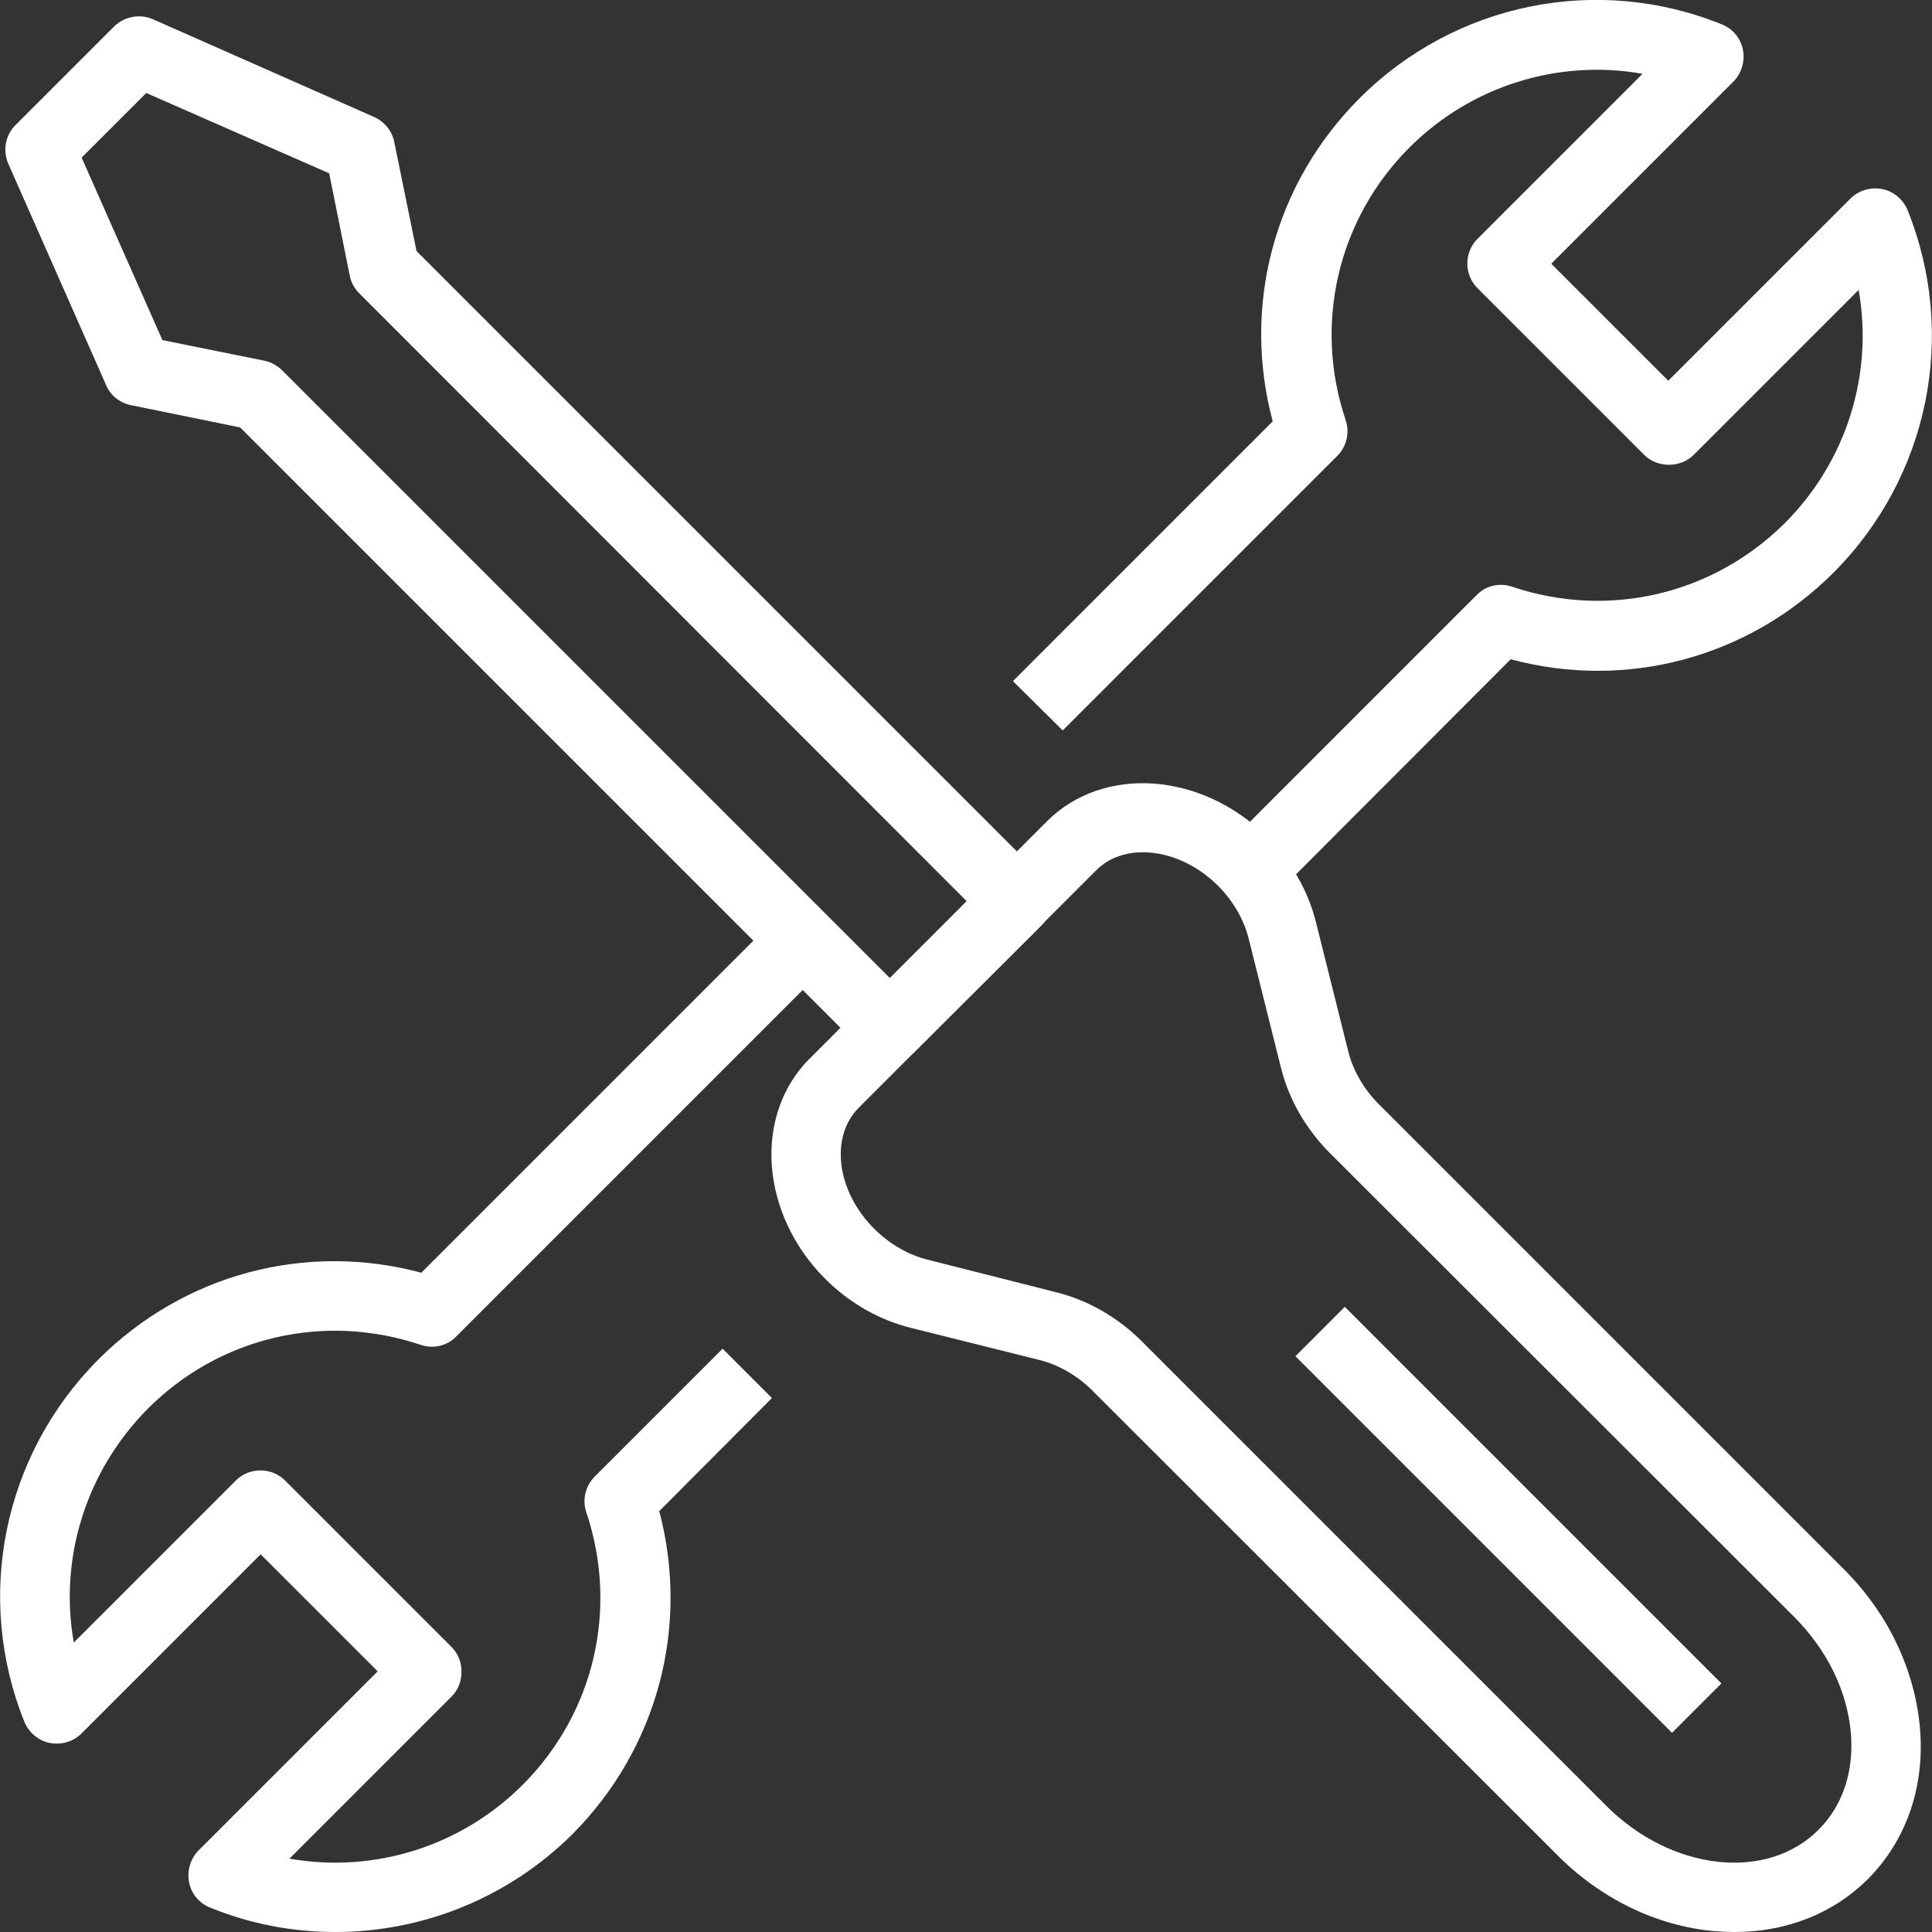
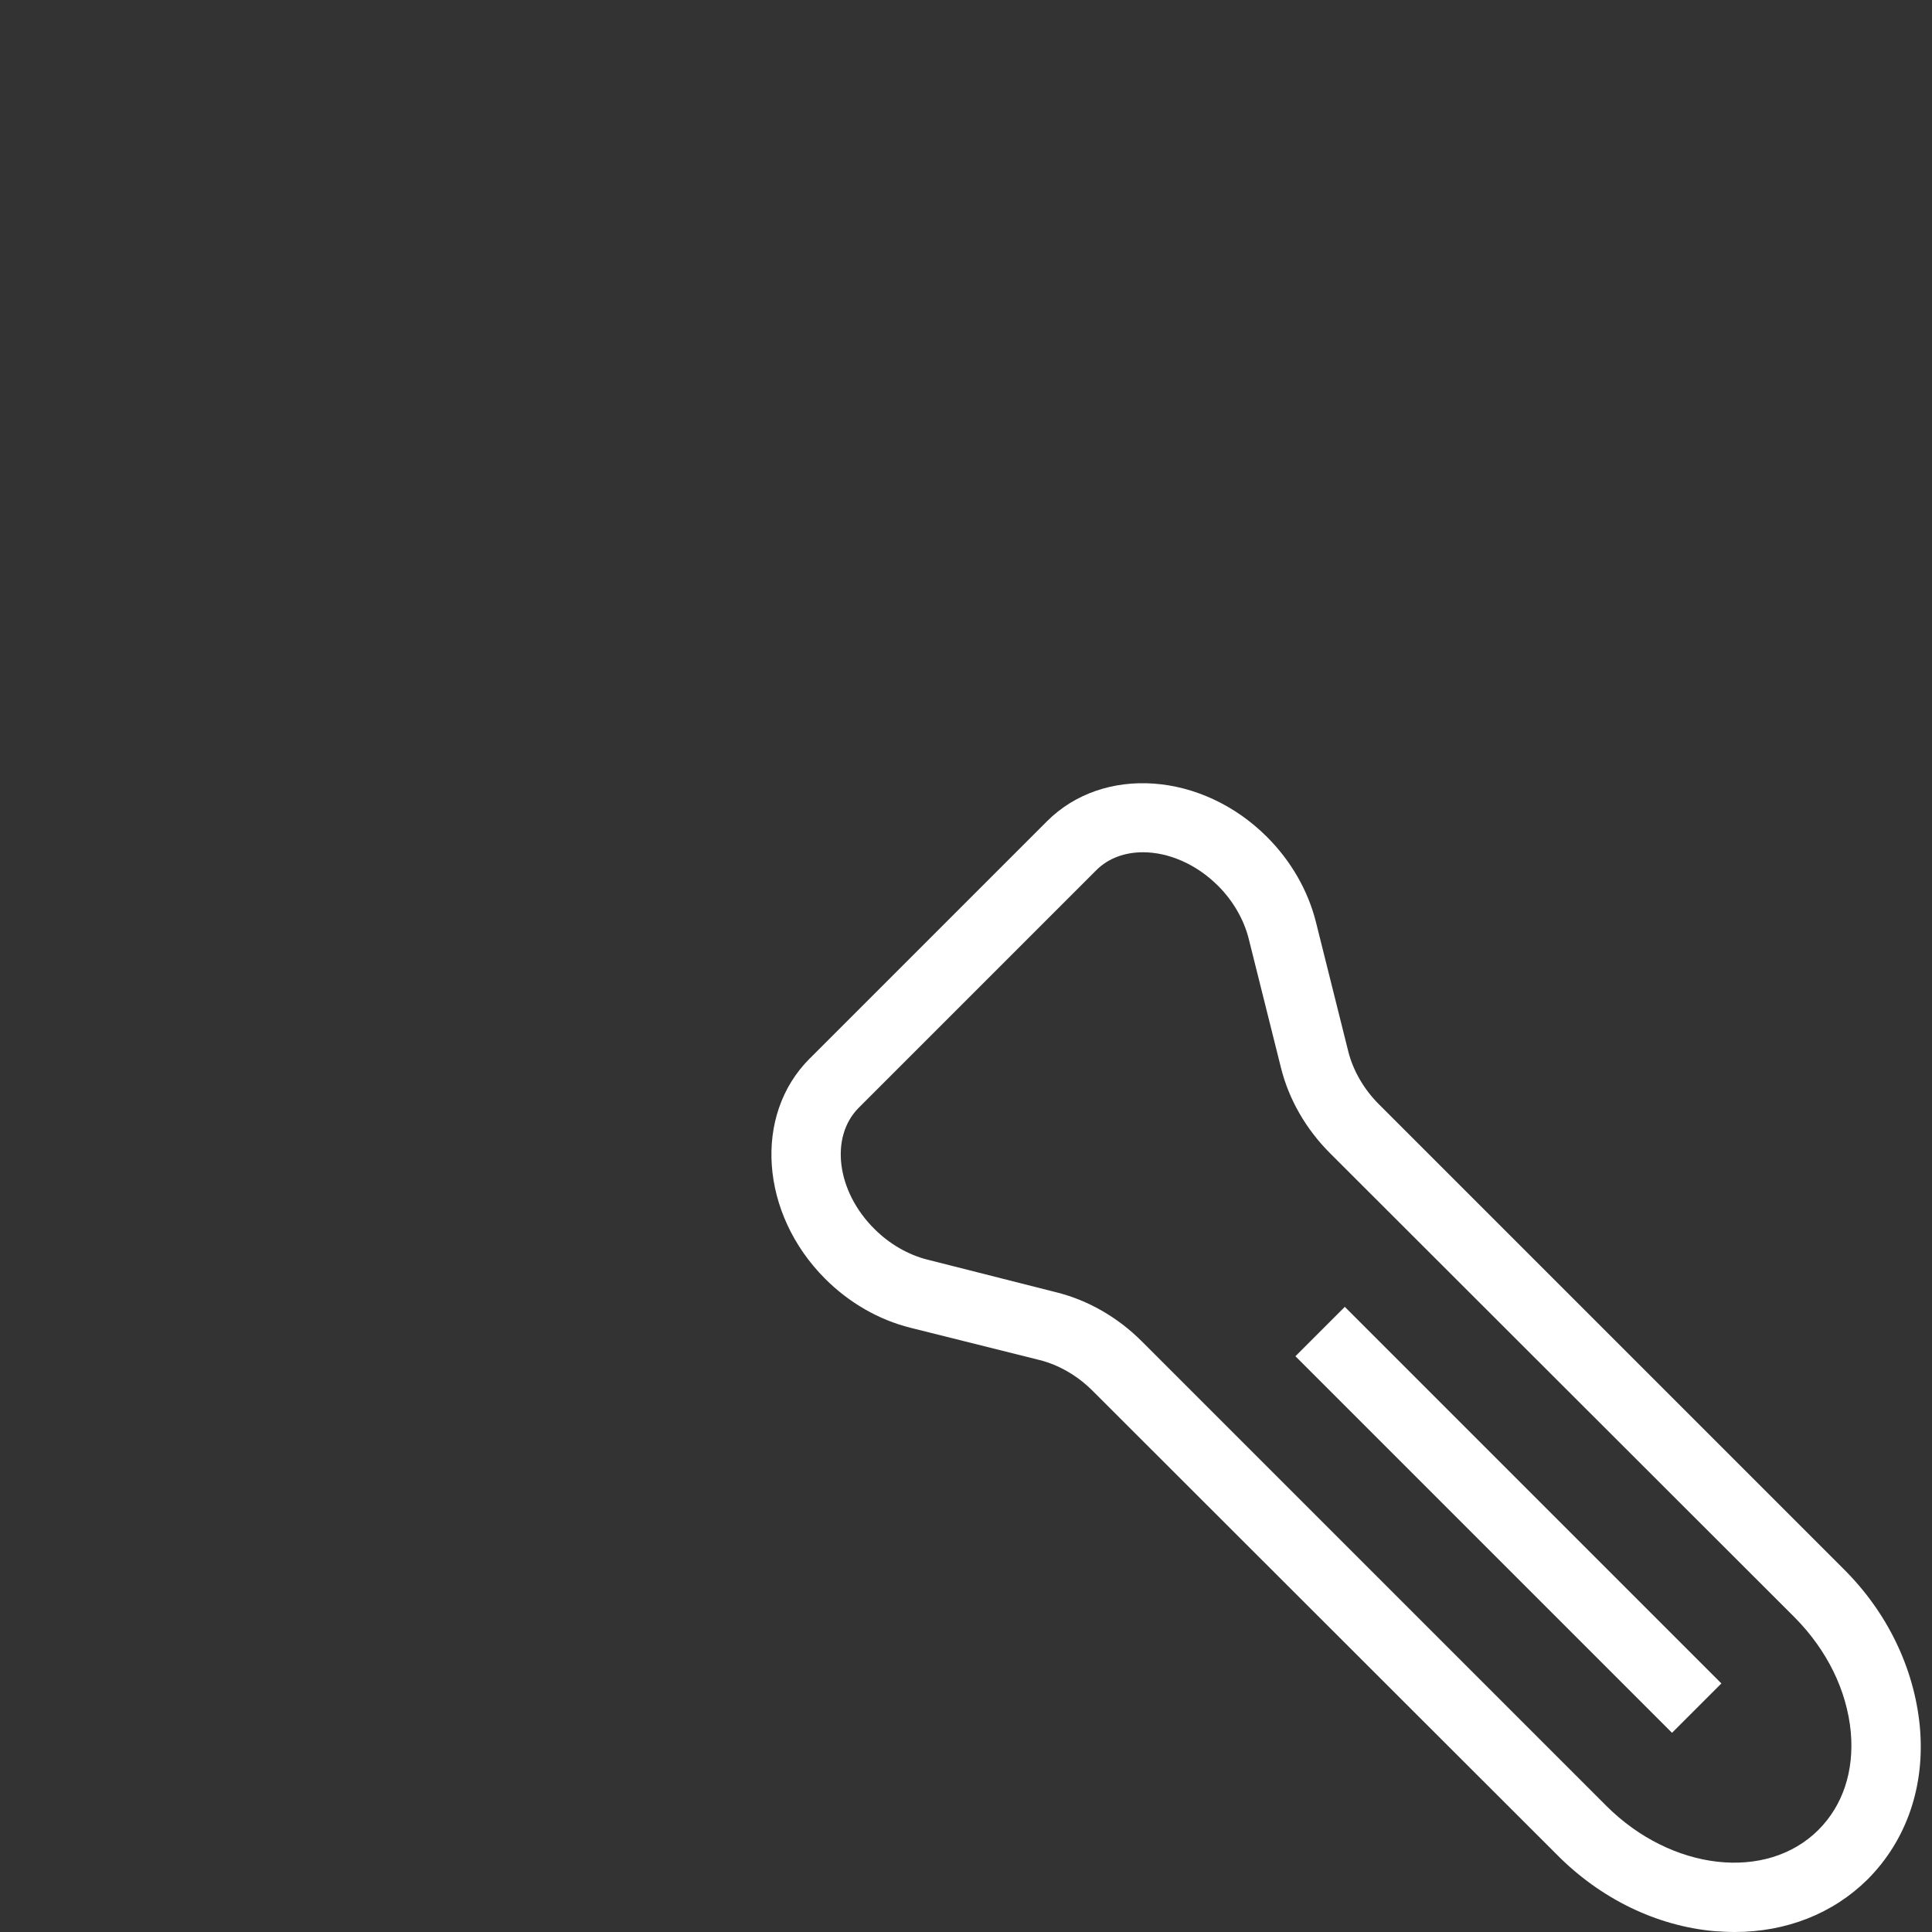
<svg xmlns="http://www.w3.org/2000/svg" version="1.1" id="Layer_1" x="0px" y="0px" viewBox="0 0 442.5 442.5" style="enable-background:new 0 0 442.5 442.5;" xml:space="preserve">
  <rect x="0" y="0" width="442.5" height="442.5" fill="#333333" stroke="none" />
  <style type="text/css">
	.st0{fill:#FFFFFF;}
</style>
  <g>
    <g>
-       <path class="st0" d="M76.8,442.5c-9.7,0-19.4-1.8-28.7-5.6c-2.5-1-4.3-3.2-4.8-5.8c-0.5-2.6,0.3-5.4,2.2-7.3l41-41L59.7,356    l-41,41c-1.9,1.9-4.6,2.7-7.3,2.2c-2.6-0.5-4.8-2.4-5.8-4.8c-11.5-28.6-4.9-61.1,16.9-83c19.6-19.6,47.5-27,74-19.9l81.8-81.8    l11.3,11.3l-85.1,85.1c-2.1,2.2-5.3,2.9-8.2,1.9c-22.1-7.4-46-1.8-62.4,14.6C19.6,337,13.5,357,16.9,376.2L54,339.1    c3.1-3.1,8.2-3.1,11.3,0l38.1,38.1c1.5,1.5,2.3,3.5,2.3,5.7s-0.8,4.2-2.3,5.7l-37.1,37.1c19.2,3.4,39.2-2.7,53.4-16.9    c16.4-16.4,22-40.3,14.6-62.4c-1-2.9-0.2-6.1,1.9-8.2l29.3-29.3l11.3,11.3L151,346.1c7,26.5-0.4,54.4-19.9,74    C116.4,434.7,96.8,442.5,76.8,442.5z" />
-     </g>
+       </g>
    <g>
-       <path class="st0" d="M292.2,204.9l-11.3-11.3l57.3-57.3c2.1-2.2,5.3-2.9,8.2-1.9c22,7.4,45.9,1.8,62.4-14.6    c14.2-14.2,20.3-34.2,16.9-53.4l-37.8,37.8c-3,3-8.3,3-11.3,0L338.4,66c-3.1-3.1-3.1-8.2,0-11.3l37.8-37.8    c-19.2-3.4-39.2,2.7-53.4,16.9c-16.4,16.4-22,40.4-14.6,62.4c1,2.9,0.2,6.1-1.9,8.2l-62.9,62.9L232,156l59.5-59.5    c-7.1-26.5,0.3-54.4,19.9-74c21.8-21.8,54.4-28.5,83-16.9c2.5,1,4.3,3.2,4.8,5.8c0.5,2.6-0.3,5.4-2.2,7.3l-41.7,41.7l26.8,26.8    l41.7-41.7c1.9-1.9,4.6-2.7,7.3-2.2c2.6,0.5,4.8,2.4,5.8,4.8c11.5,28.6,4.9,61.1-16.9,83c-19.6,19.6-47.5,27-74,19.9L292.2,204.9z    " />
-     </g>
+       </g>
    <g>
      <g>
        <path class="st0" d="M397.3,442.5c-1.5,0-3.1-0.1-4.7-0.2c-13.2-1.2-26-7.4-36-17.5L250.2,318.5c-3.4-3.4-7.7-5.9-12.1-7     l-29.6-7.4c-7.2-1.8-14-5.7-19.5-11.2c-14.9-14.9-16.5-37.5-3.6-50.4l54.4-54.4c12.9-12.9,35.5-11.3,50.4,3.6h0     c5.5,5.5,9.4,12.3,11.2,19.5l7.4,29.6c1.1,4.4,3.6,8.7,7,12.1l106.4,106.4c10.1,10,16.2,22.8,17.5,36c1.3,13.7-3,26.2-12,35.2     C419.8,438.3,409.1,442.5,397.3,442.5z M261.8,195.2c-4.1,0-7.9,1.3-10.7,4.1l-54.4,54.4c-6.7,6.7-5.1,19.2,3.6,27.8     c3.4,3.4,7.7,5.9,12.1,7L242,296c7.2,1.8,14,5.7,19.5,11.2l106.4,106.4c14.9,14.9,36.7,17.4,48.6,5.5c5.6-5.6,8.2-13.5,7.4-22.4     c-0.9-9.5-5.4-18.7-12.8-26.2L304.6,264.1c-5.5-5.5-9.4-12.3-11.2-19.5L286,215c-1.1-4.4-3.6-8.7-7-12.1     C273.9,197.8,267.5,195.2,261.8,195.2z" />
      </g>
      <g>
        <rect x="337.6" y="287.1" transform="matrix(0.707 -0.707 0.707 0.707 -144.964 346.331)" class="st0" width="16" height="122" />
      </g>
      <g>
-         <path class="st0" d="M203.8,243.3c-2,0-4.1-0.8-5.7-2.3L55,97.9l-25-5.1c-2.5-0.5-4.7-2.2-5.7-4.6L1.9,37.5     c-1.3-3-0.7-6.6,1.7-8.9L26.1,6.1c2.3-2.3,5.9-3,8.9-1.7l50.7,22.4c2.4,1.1,4.1,3.2,4.6,5.7l5.1,25l143.1,143.1     c1.5,1.5,2.3,3.5,2.3,5.7c0,2.1-0.8,4.2-2.3,5.7L209.4,241C207.9,242.5,205.8,243.3,203.8,243.3z M37.2,77.9l23.3,4.7     c1.5,0.3,3,1.1,4.1,2.2L203.8,224l17.6-17.6L82.3,67.2c-1.1-1.1-1.9-2.5-2.2-4.1l-4.7-23.4L33.5,21.3L18.7,36.1L37.2,77.9z" />
-       </g>
+         </g>
    </g>
  </g>
</svg>